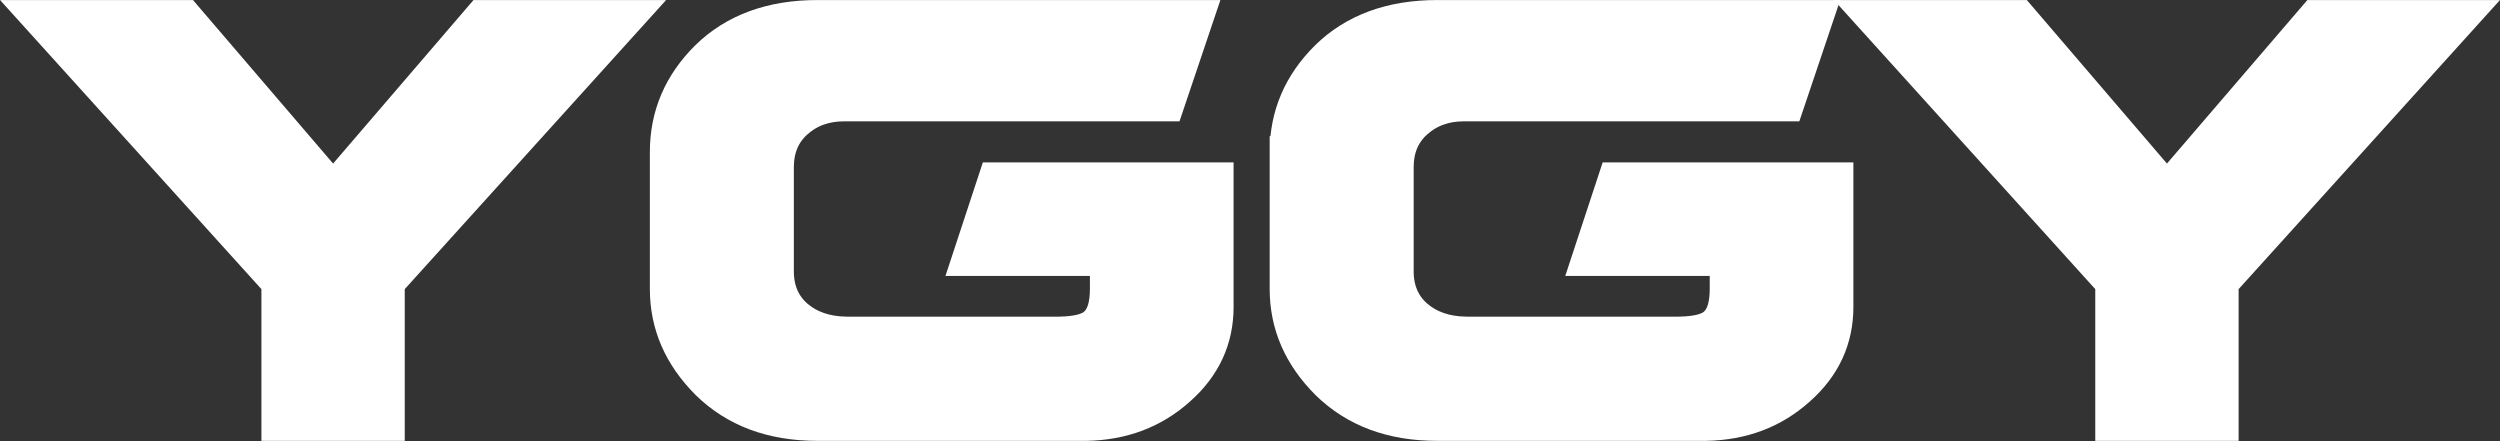
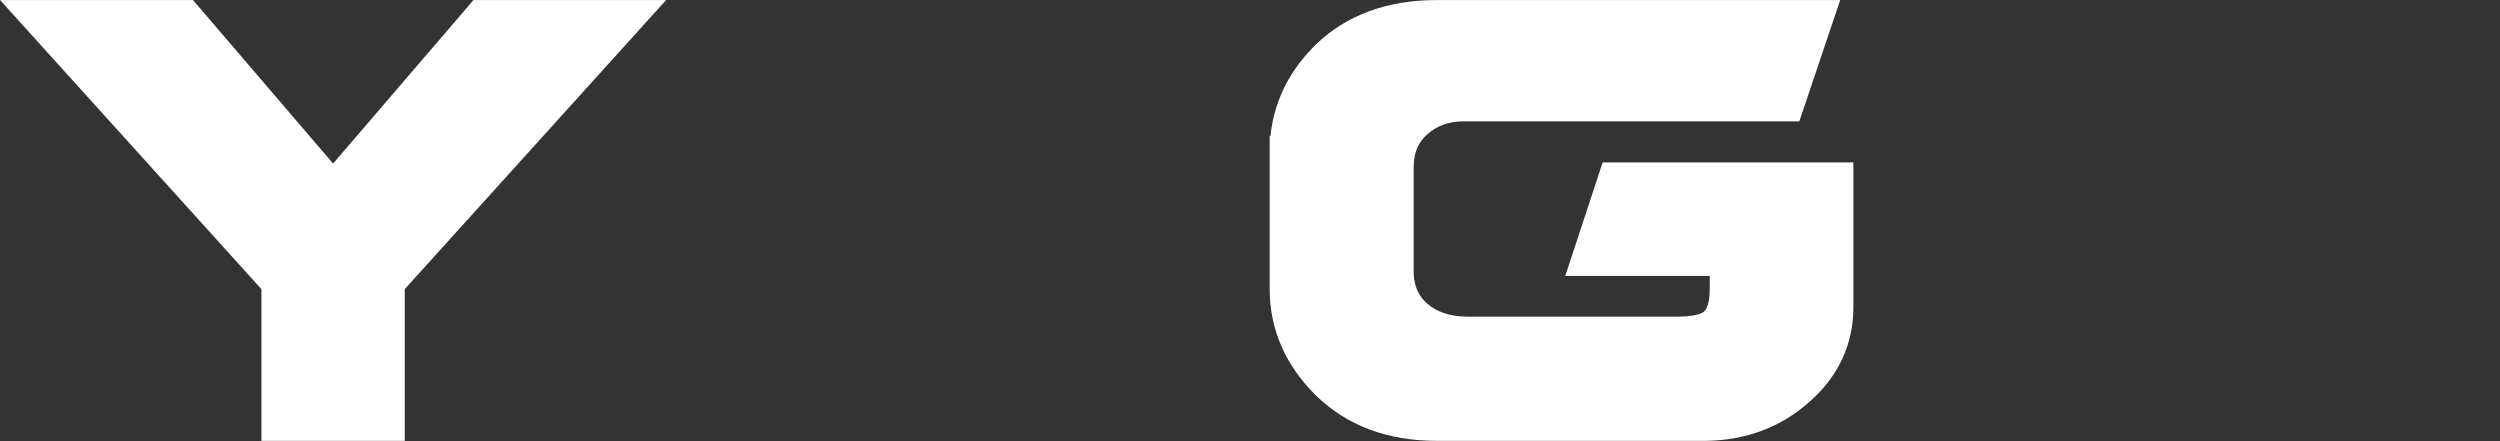
<svg xmlns="http://www.w3.org/2000/svg" class="yggy_text_svg" version="1.1" id="Camada_1" x="0px" y="0px" width="780.511px" height="137.797px" viewBox="0 0 780.511 137.797" enable-background="new 0 0 780.511 137.797" preserveAspectRatio="xMinYMin" xml:space="preserve">
  <rect x="0" y="0" width="780.511" height="137.797" fill="#333333" stroke="none" />
  <g>
    <path fill="#FFFFFF" stroke="#FFFFFF" stroke-width="9.95" stroke-miterlimit="10" d="M121.389,88.351v44.311H86.59V88.351         L11.219,4.987h46.74l46.029,53.72l46.132-53.72h46.639L121.389,88.351z" />
-     <path fill="#FFFFFF" stroke="#FFFFFF" stroke-width="9.95" stroke-miterlimit="10" d="M207.864,47.478         c0-11.532,4.248-21.446,12.746-29.844c8.6-8.396,20.133-12.646,34.6-12.646h118.873l-9.41,27.923h-101.27         c-5.766,0-10.725,1.82-14.668,5.362c-3.945,3.54-5.867,8.194-5.867,13.96v32.476c0,5.768,2.021,10.42,5.967,13.859         c4.049,3.44,9.107,5.16,15.277,5.261h66.668c5.666-0.101,9.41-1.113,11.334-3.136c2.121-2.125,3.135-5.564,3.135-10.521v-9.005         h-43.197l8.395-25.493h69.707v40.163c0,10.116-3.945,18.716-11.939,25.798c-7.99,7.183-17.705,10.825-29.135,11.027H255.21         c-14.266,0-25.695-4.249-34.498-12.849c-8.6-8.599-12.848-18.412-12.848-29.642V47.478z" />
    <path fill="#FFFFFF" stroke="#FFFFFF" stroke-width="9.95" stroke-miterlimit="10" d="M401.374,47.478         c0-11.532,4.25-21.446,12.75-29.844c8.596-8.396,20.129-12.646,34.598-12.646h118.871l-9.41,27.923H456.917         c-5.77,0-10.725,1.82-14.67,5.362c-3.945,3.54-5.869,8.194-5.869,13.96v32.476c0,5.768,2.025,10.42,5.969,13.859         c4.047,3.44,9.105,5.16,15.275,5.261h66.672c5.664-0.101,9.408-1.113,11.33-3.136c2.125-2.125,3.135-5.564,3.135-10.521v-9.005         h-43.197l8.398-25.493h69.701v40.163c0,10.116-3.943,18.716-11.936,25.798c-7.992,7.183-17.703,10.825-29.137,11.027h-83.867         c-14.264,0-25.697-4.249-34.498-12.849c-8.6-8.599-12.85-18.412-12.85-29.642V47.478z" />
-     <path fill="#FFFFFF" stroke="#FFFFFF" stroke-width="9.95" stroke-miterlimit="10" d="M693.929,88.351v44.311h-34.803V88.351         L583.759,4.987h46.738l46.031,53.72l46.133-53.72h46.638L693.929,88.351z" />
  </g>
</svg>